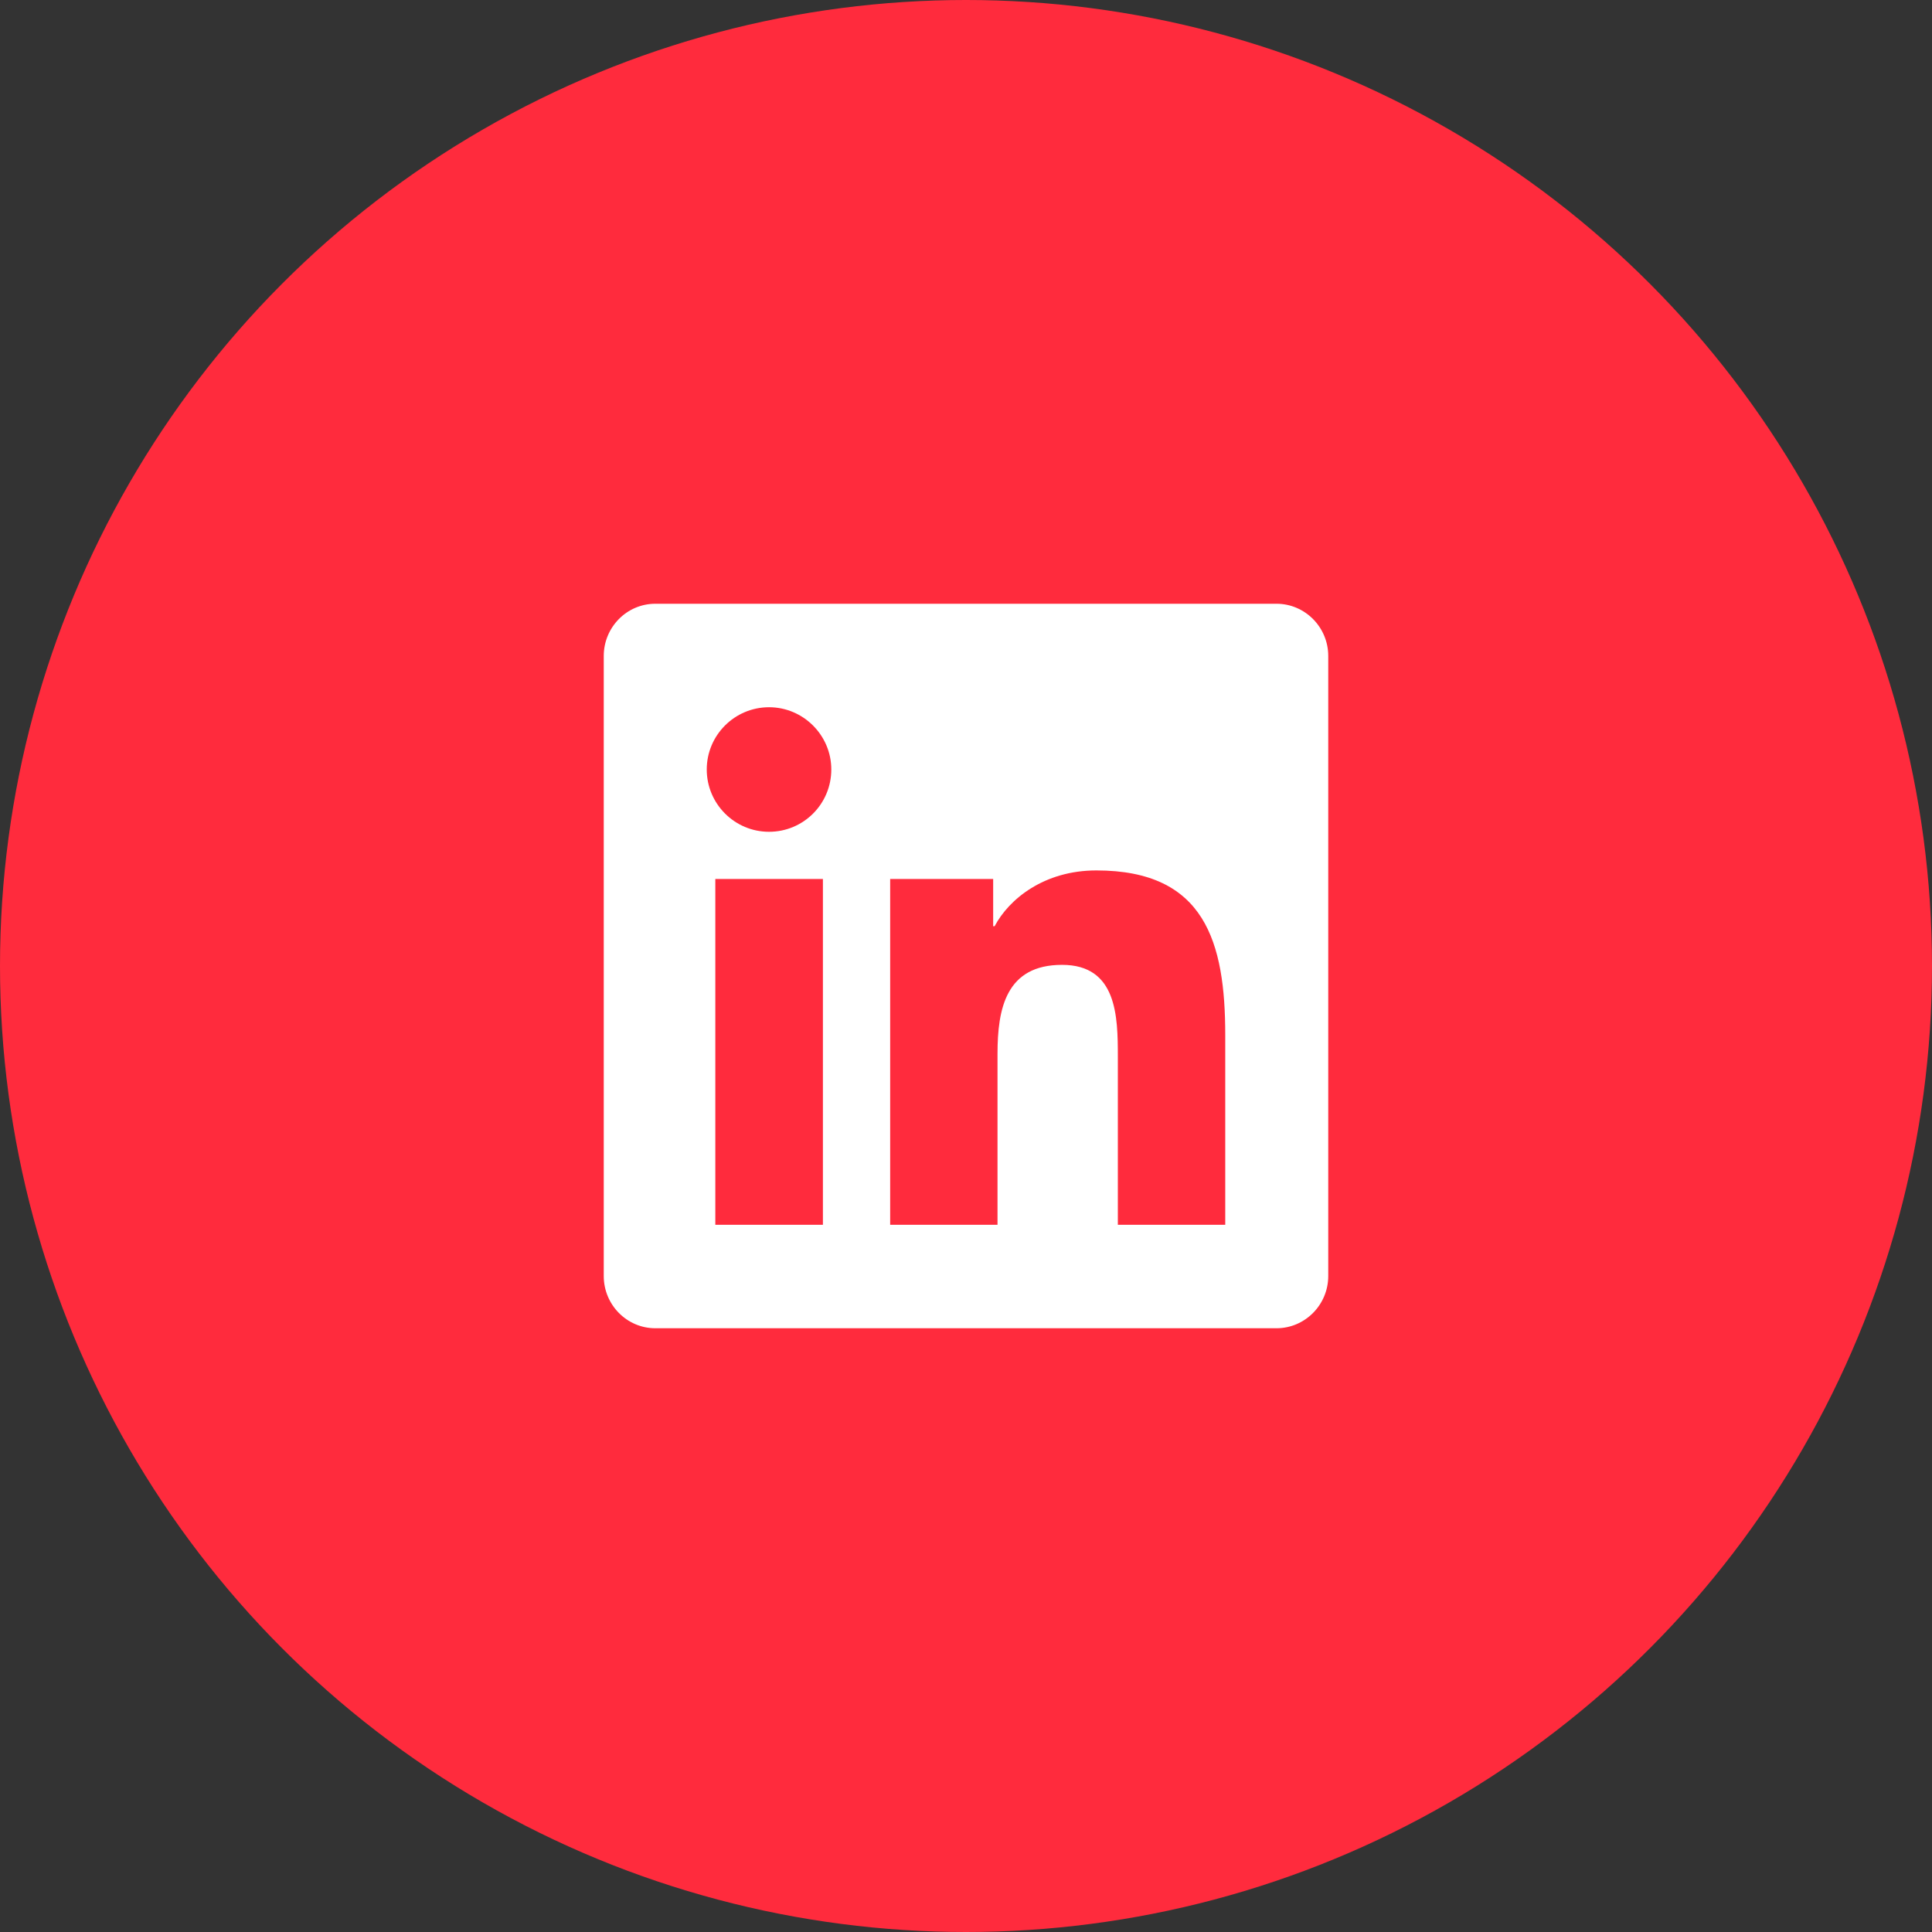
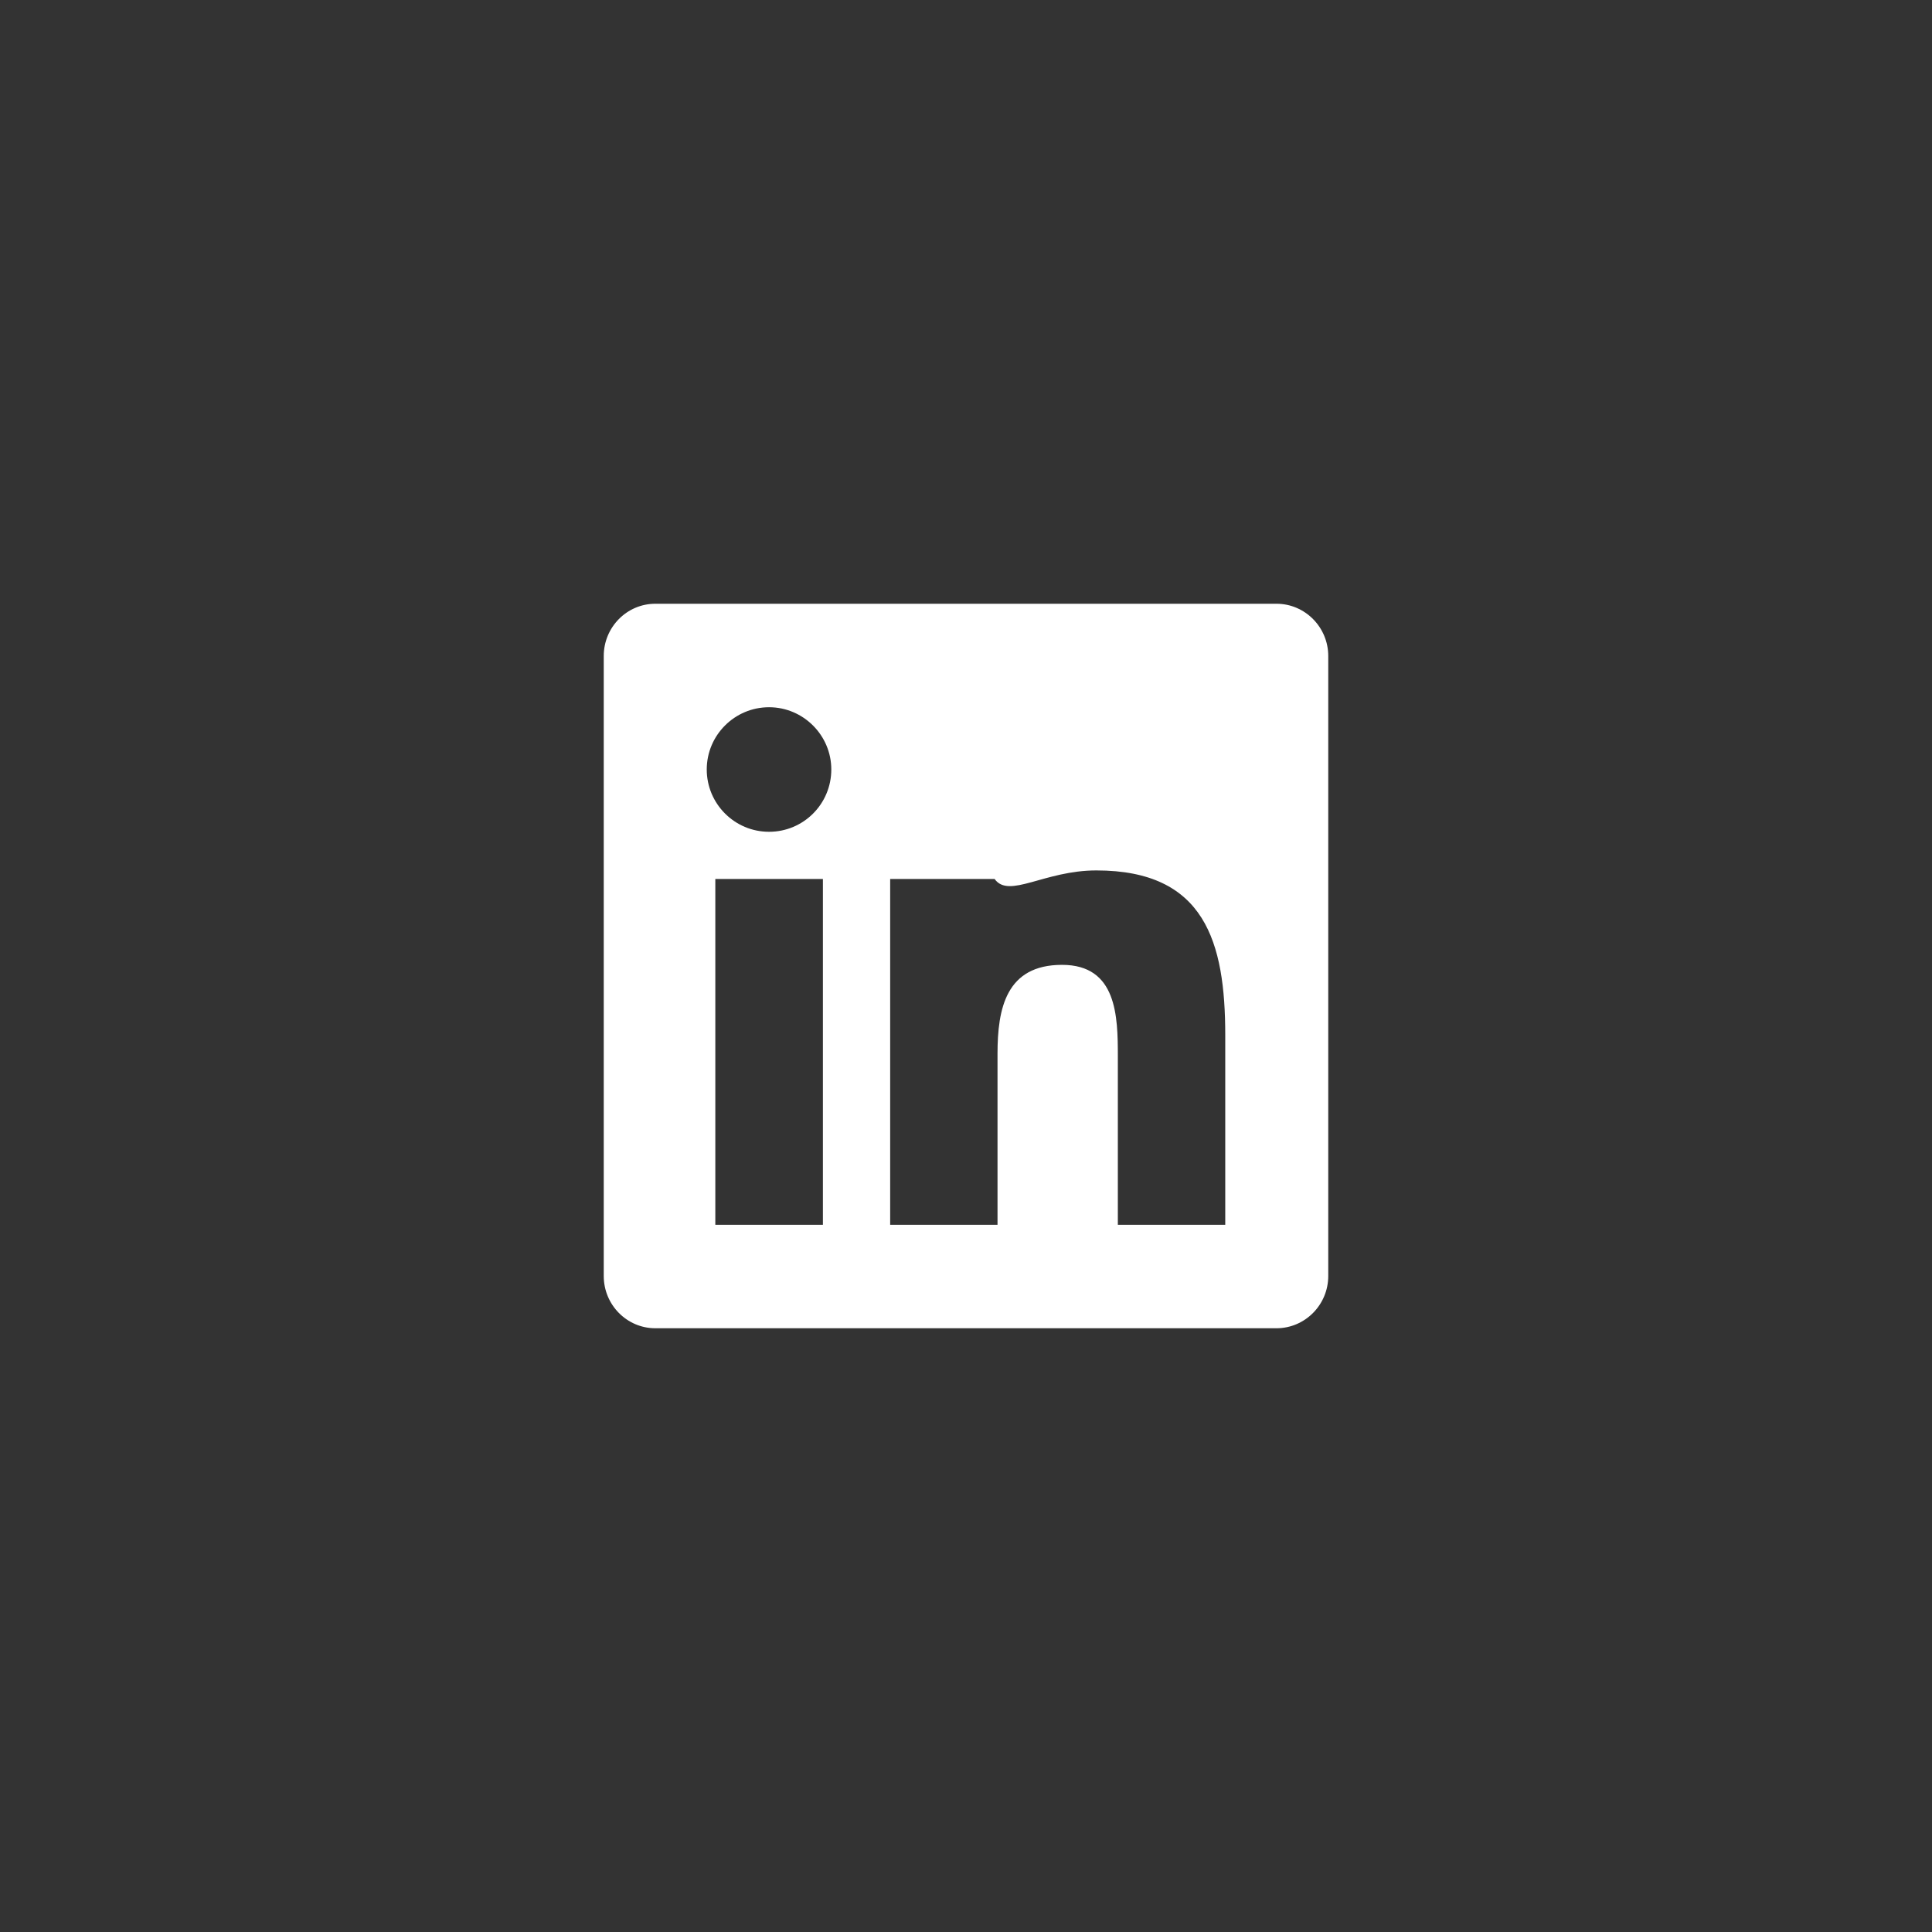
<svg xmlns="http://www.w3.org/2000/svg" width="32" height="32" viewBox="0 0 32 32" fill="none">
  <rect x="0" y="0" width="32" height="32" fill="#333333" stroke="none" />
-   <circle cx="16" cy="16" r="16" fill="#FF2B3D" />
-   <path d="M21.143 10H10.854C10.383 10 10 10.388 10 10.865V21.135C10 21.612 10.383 22 10.854 22H21.143C21.614 22 22 21.612 22 21.135V10.865C22 10.388 21.614 10 21.143 10ZM13.627 20.286H11.848V14.559H13.63V20.286H13.627ZM12.738 13.777C12.167 13.777 11.706 13.313 11.706 12.745C11.706 12.178 12.167 11.714 12.738 11.714C13.305 11.714 13.769 12.178 13.769 12.745C13.769 13.316 13.308 13.777 12.738 13.777ZM20.294 20.286H18.515V17.5C18.515 16.836 18.502 15.981 17.591 15.981C16.664 15.981 16.522 16.704 16.522 17.452V20.286H14.744V14.559H16.45V15.341H16.474C16.712 14.891 17.294 14.417 18.159 14.417C19.959 14.417 20.294 15.604 20.294 17.146V20.286Z" fill="#FFFFFF" />
+   <path d="M21.143 10H10.854C10.383 10 10 10.388 10 10.865V21.135C10 21.612 10.383 22 10.854 22H21.143C21.614 22 22 21.612 22 21.135V10.865C22 10.388 21.614 10 21.143 10ZM13.627 20.286H11.848V14.559H13.63V20.286H13.627ZM12.738 13.777C12.167 13.777 11.706 13.313 11.706 12.745C11.706 12.178 12.167 11.714 12.738 11.714C13.305 11.714 13.769 12.178 13.769 12.745C13.769 13.316 13.308 13.777 12.738 13.777ZM20.294 20.286H18.515V17.5C18.515 16.836 18.502 15.981 17.591 15.981C16.664 15.981 16.522 16.704 16.522 17.452V20.286H14.744V14.559H16.45H16.474C16.712 14.891 17.294 14.417 18.159 14.417C19.959 14.417 20.294 15.604 20.294 17.146V20.286Z" fill="#FFFFFF" />
</svg>